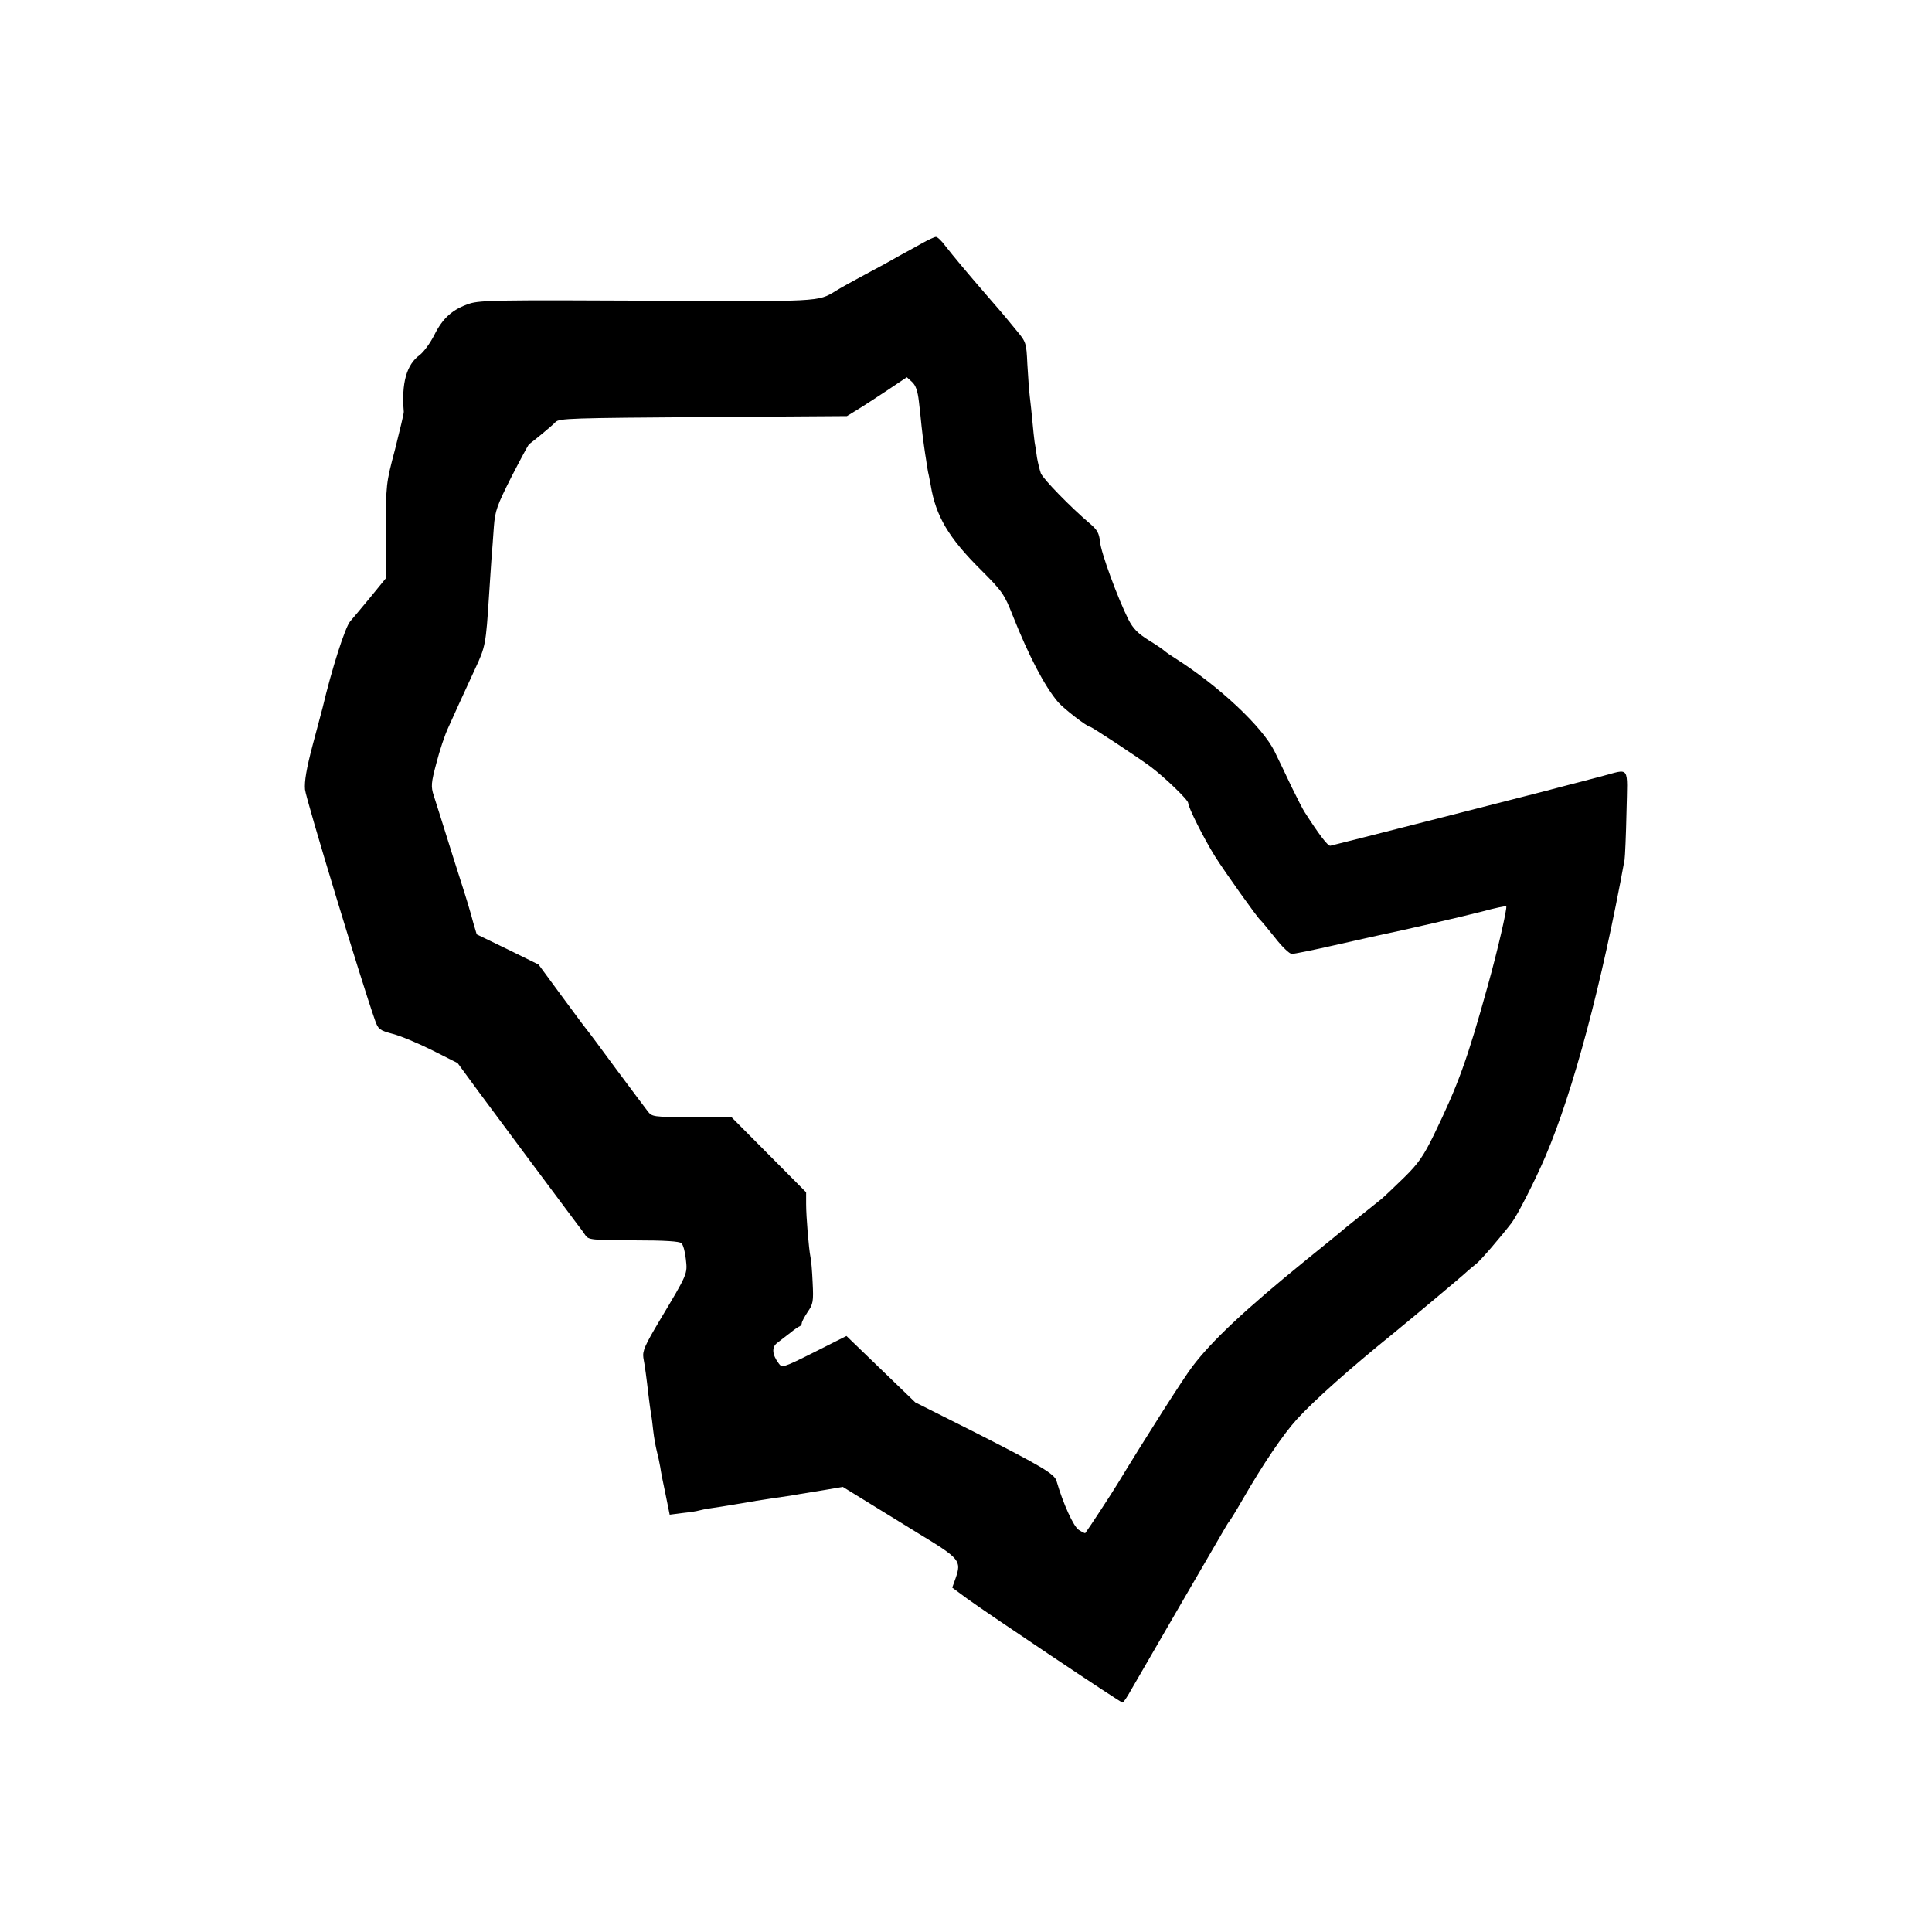
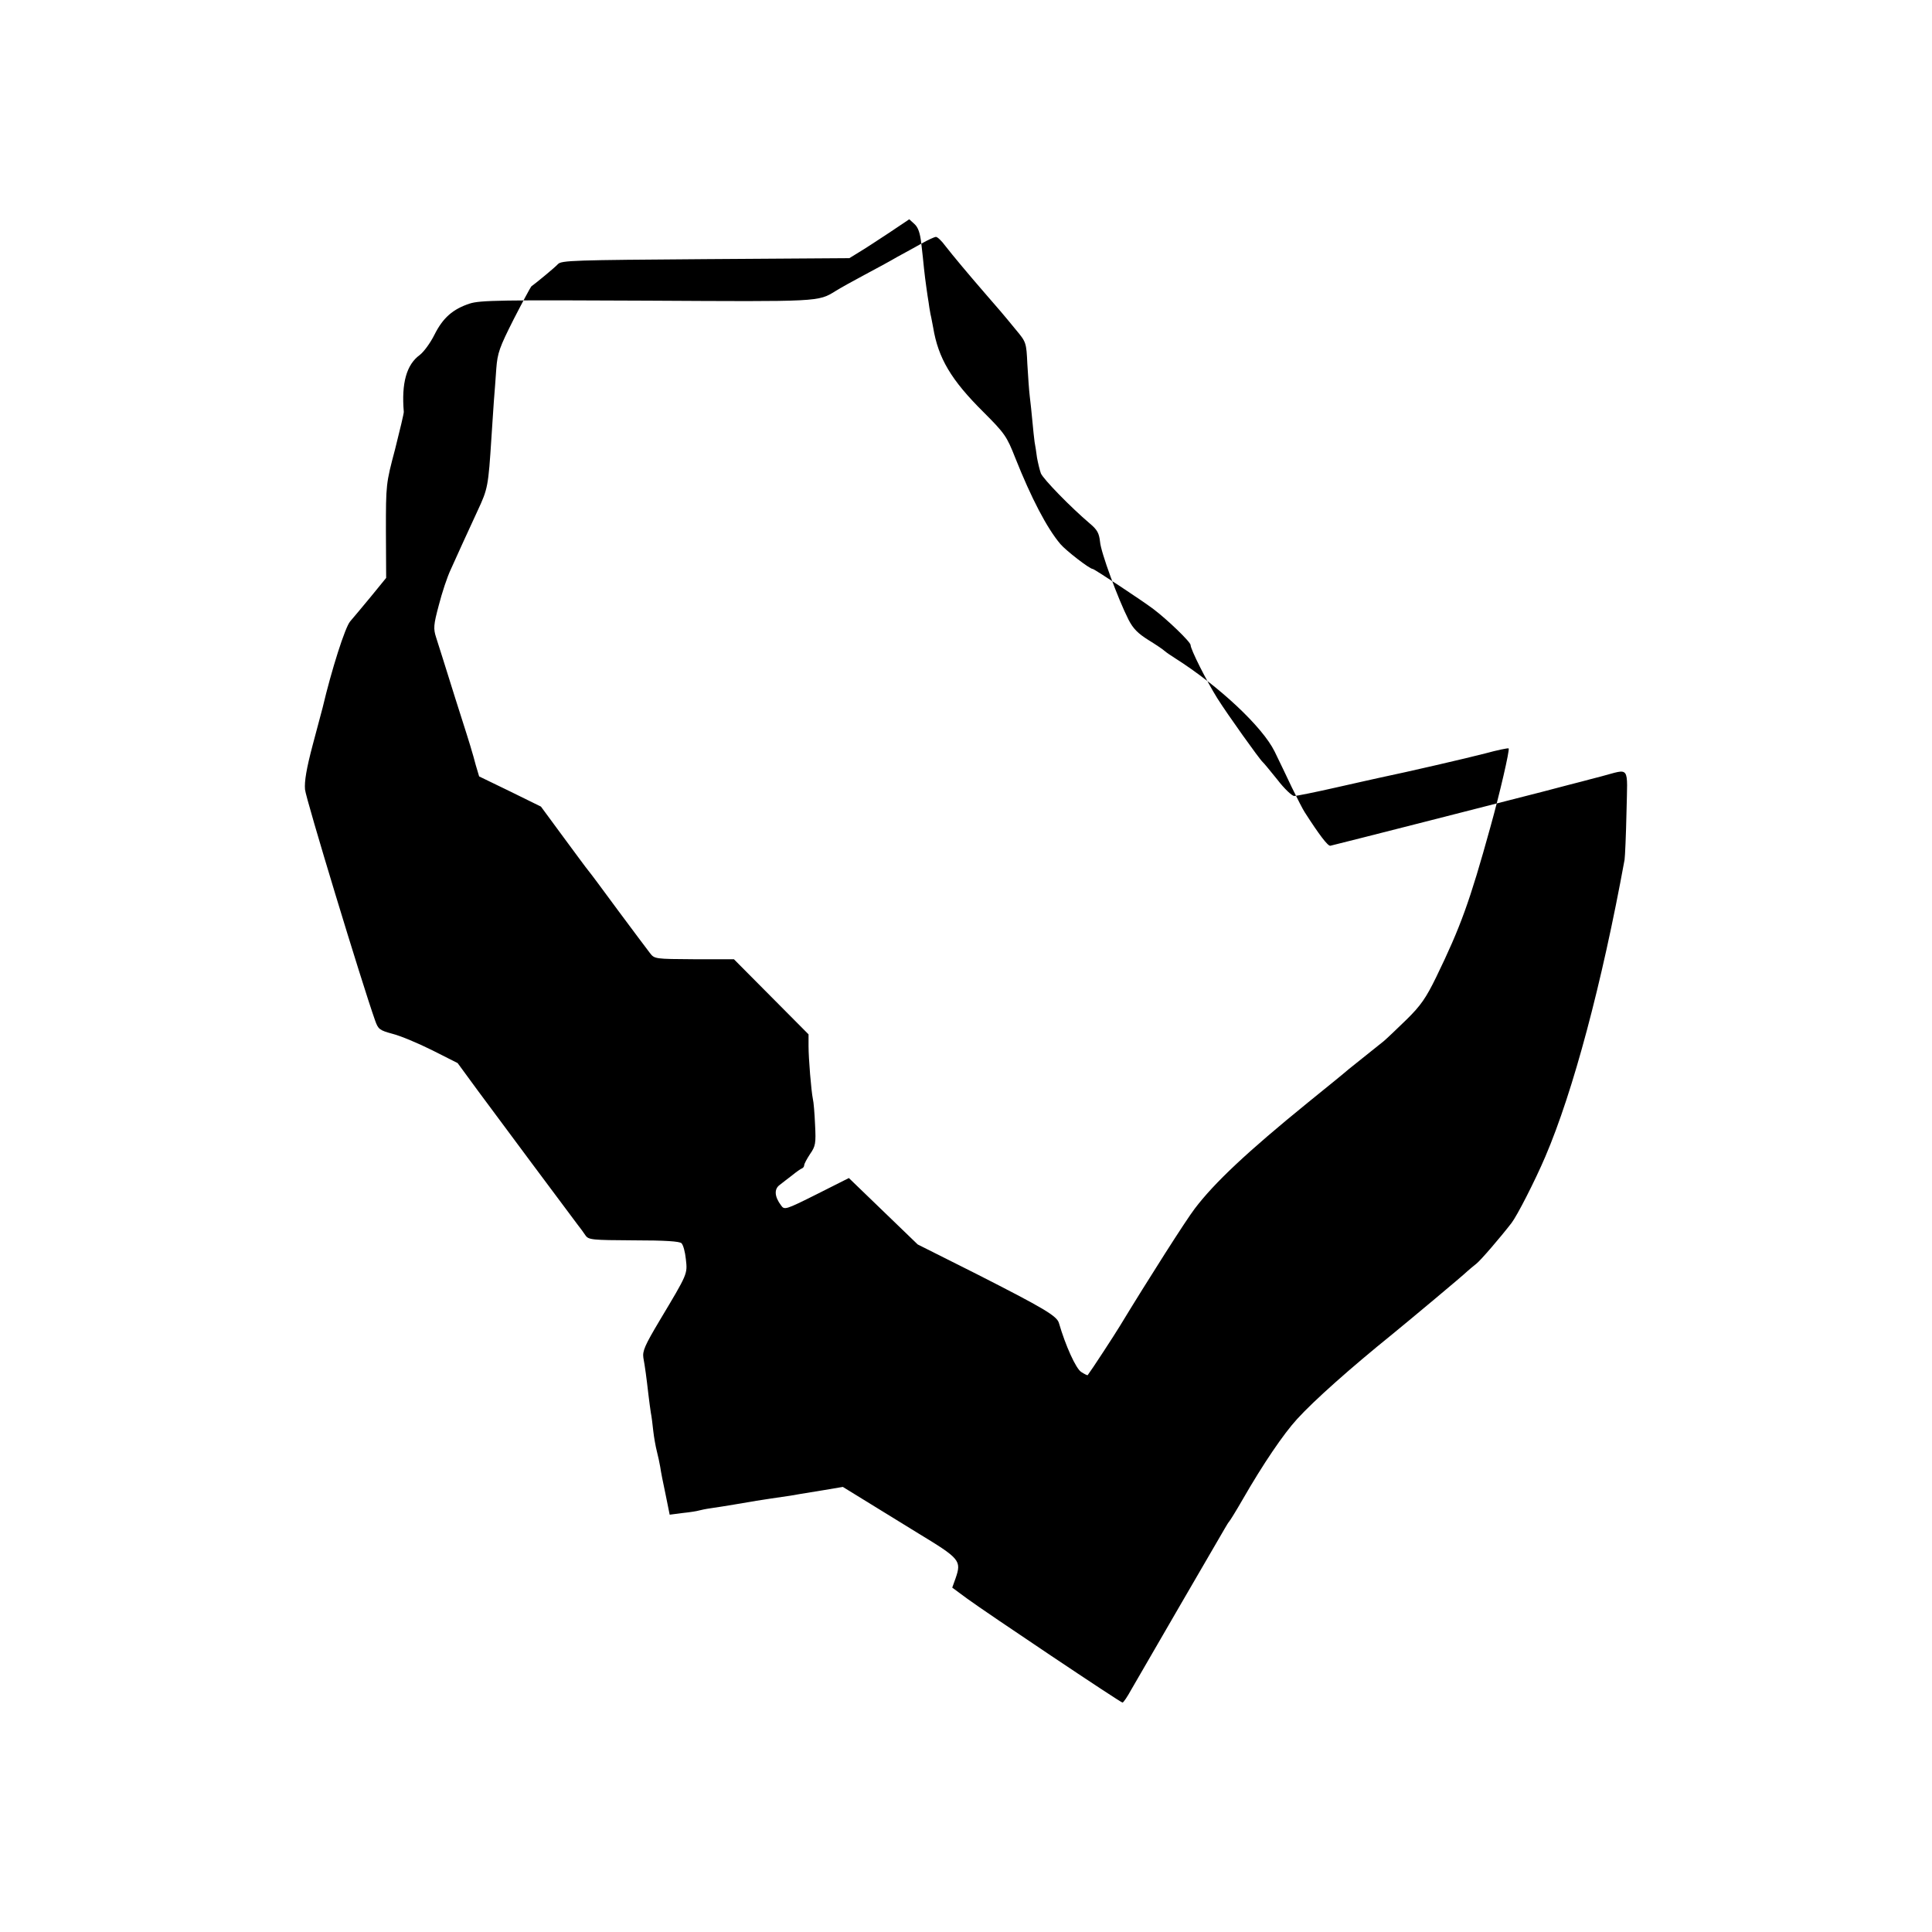
<svg xmlns="http://www.w3.org/2000/svg" version="1.0" width="800pt" height="800pt" viewBox="0 0 800 800" preserveAspectRatio="xMidYMid meet">
  <g transform="translate(0,800) scale(0.1,-0.1)" fill="#000000" stroke="none">
-     <path d="M3815 6991 c-27 -15 -72 -40 -100 -55 -27 -16 -88 -49 -135 -74 -47 -25 -101 -55 -120 -67 -73 -45 -63 -44 -780 -40 -604 3 -691 2 -735 -12 -70 -23 -111 -59 -146 -129 -17 -34 -44 -71 -61 -84 -55 -40 -76 -117 -66 -235 1 -5 -16 -75 -36 -155 -38 -143 -38 -146 -38 -339 l1 -194 -62 -76 c-34 -41 -73 -88 -87 -104 -21 -24 -77 -200 -114 -357 -2 -8 -21 -78 -41 -154 -26 -98 -35 -152 -32 -185 3 -37 236 -804 290 -956 13 -37 18 -41 73 -56 32 -8 106 -39 164 -68 l105 -53 85 -116 c79 -107 368 -495 411 -552 11 -14 26 -34 33 -45 13 -19 26 -20 200 -21 130 0 190 -4 198 -12 7 -7 15 -36 18 -66 7 -62 8 -59 -108 -253 -62 -104 -72 -127 -68 -155 7 -38 13 -83 21 -153 3 -27 8 -61 10 -75 3 -14 7 -47 10 -75 3 -27 10 -66 15 -85 5 -19 11 -48 14 -65 2 -16 12 -67 22 -113 l17 -84 54 7 c30 3 60 8 66 10 7 2 30 7 52 10 22 3 65 10 95 15 82 14 111 19 153 25 71 10 102 15 122 19 11 2 55 9 98 16 l77 13 78 -48 c42 -26 148 -91 234 -144 173 -105 180 -113 155 -186 l-14 -39 61 -45 c82 -60 636 -431 644 -431 4 0 20 24 36 53 16 28 107 185 201 347 94 162 178 306 186 320 8 14 16 27 19 30 3 3 28 43 55 90 85 148 170 273 226 334 71 78 222 212 394 351 71 58 294 244 312 262 7 6 23 20 36 30 18 14 98 107 146 169 23 30 96 172 140 275 115 269 234 715 328 1229 2 14 6 103 8 198 4 197 17 179 -105 147 -36 -9 -72 -19 -80 -21 -8 -2 -82 -21 -165 -43 -140 -36 -849 -217 -876 -223 -10 -3 -47 46 -106 138 -7 10 -31 57 -54 104 -22 47 -54 113 -71 148 -50 102 -230 271 -413 387 -16 10 -35 23 -42 29 -6 6 -37 27 -68 46 -43 27 -63 47 -82 84 -44 87 -115 280 -118 323 -4 35 -11 49 -42 75 -79 67 -193 184 -203 208 -5 14 -12 43 -16 65 -3 22 -7 51 -10 65 -2 14 -6 52 -9 85 -3 33 -8 80 -11 104 -3 24 -7 84 -10 134 -4 88 -5 91 -47 141 -53 65 -74 89 -128 151 -71 82 -132 155 -164 196 -16 22 -34 39 -40 38 -5 0 -32 -12 -60 -28z m-10 -654 c4 -34 9 -80 11 -102 2 -22 7 -58 10 -80 3 -22 7 -49 9 -60 1 -11 5 -33 8 -50 4 -16 8 -41 11 -55 21 -127 74 -217 208 -350 89 -89 97 -101 132 -190 66 -166 131 -291 187 -357 23 -27 121 -103 134 -103 6 0 202 -129 251 -166 57 -43 154 -136 154 -149 0 -18 65 -147 111 -221 41 -65 175 -253 188 -264 4 -3 30 -35 60 -72 29 -38 61 -68 70 -68 10 0 89 16 177 36 87 20 166 37 174 39 120 25 366 82 439 101 51 14 95 23 98 21 5 -6 -37 -188 -76 -327 -85 -307 -123 -412 -224 -620 -42 -86 -64 -118 -122 -175 -39 -38 -82 -79 -95 -90 -40 -32 -123 -98 -145 -116 -11 -10 -87 -72 -170 -139 -251 -204 -387 -332 -468 -439 -36 -47 -191 -290 -310 -486 -23 -38 -117 -182 -133 -203 -1 -2 -13 4 -27 13 -22 14 -65 109 -92 202 -8 30 -63 62 -342 204 l-243 122 -142 137 -143 138 -133 -67 c-130 -65 -134 -66 -148 -46 -27 36 -29 67 -6 84 11 9 35 27 53 41 17 14 36 27 40 28 5 2 9 8 9 13 0 6 11 26 24 46 23 33 25 44 21 122 -2 47 -6 95 -9 106 -7 34 -18 168 -18 219 l0 49 -154 155 -155 156 -164 0 c-163 1 -165 1 -184 26 -11 14 -70 93 -131 175 -61 83 -116 157 -123 165 -7 8 -54 72 -105 141 l-92 125 -128 63 -128 62 -14 47 c-7 26 -14 52 -16 57 -1 6 -32 105 -69 220 -36 116 -72 229 -79 251 -12 37 -11 52 11 134 13 51 35 118 50 149 14 31 36 79 48 106 13 28 41 89 63 137 42 90 44 100 57 303 3 50 8 117 10 150 3 33 7 93 10 134 5 66 13 88 72 205 37 72 70 133 73 136 22 16 96 77 110 92 14 16 66 17 612 21 l595 4 39 24 c22 13 77 49 124 80 l85 57 22 -20 c15 -14 23 -37 28 -81z" />
+     <path d="M3815 6991 c-27 -15 -72 -40 -100 -55 -27 -16 -88 -49 -135 -74 -47 -25 -101 -55 -120 -67 -73 -45 -63 -44 -780 -40 -604 3 -691 2 -735 -12 -70 -23 -111 -59 -146 -129 -17 -34 -44 -71 -61 -84 -55 -40 -76 -117 -66 -235 1 -5 -16 -75 -36 -155 -38 -143 -38 -146 -38 -339 l1 -194 -62 -76 c-34 -41 -73 -88 -87 -104 -21 -24 -77 -200 -114 -357 -2 -8 -21 -78 -41 -154 -26 -98 -35 -152 -32 -185 3 -37 236 -804 290 -956 13 -37 18 -41 73 -56 32 -8 106 -39 164 -68 l105 -53 85 -116 c79 -107 368 -495 411 -552 11 -14 26 -34 33 -45 13 -19 26 -20 200 -21 130 0 190 -4 198 -12 7 -7 15 -36 18 -66 7 -62 8 -59 -108 -253 -62 -104 -72 -127 -68 -155 7 -38 13 -83 21 -153 3 -27 8 -61 10 -75 3 -14 7 -47 10 -75 3 -27 10 -66 15 -85 5 -19 11 -48 14 -65 2 -16 12 -67 22 -113 l17 -84 54 7 c30 3 60 8 66 10 7 2 30 7 52 10 22 3 65 10 95 15 82 14 111 19 153 25 71 10 102 15 122 19 11 2 55 9 98 16 l77 13 78 -48 c42 -26 148 -91 234 -144 173 -105 180 -113 155 -186 l-14 -39 61 -45 c82 -60 636 -431 644 -431 4 0 20 24 36 53 16 28 107 185 201 347 94 162 178 306 186 320 8 14 16 27 19 30 3 3 28 43 55 90 85 148 170 273 226 334 71 78 222 212 394 351 71 58 294 244 312 262 7 6 23 20 36 30 18 14 98 107 146 169 23 30 96 172 140 275 115 269 234 715 328 1229 2 14 6 103 8 198 4 197 17 179 -105 147 -36 -9 -72 -19 -80 -21 -8 -2 -82 -21 -165 -43 -140 -36 -849 -217 -876 -223 -10 -3 -47 46 -106 138 -7 10 -31 57 -54 104 -22 47 -54 113 -71 148 -50 102 -230 271 -413 387 -16 10 -35 23 -42 29 -6 6 -37 27 -68 46 -43 27 -63 47 -82 84 -44 87 -115 280 -118 323 -4 35 -11 49 -42 75 -79 67 -193 184 -203 208 -5 14 -12 43 -16 65 -3 22 -7 51 -10 65 -2 14 -6 52 -9 85 -3 33 -8 80 -11 104 -3 24 -7 84 -10 134 -4 88 -5 91 -47 141 -53 65 -74 89 -128 151 -71 82 -132 155 -164 196 -16 22 -34 39 -40 38 -5 0 -32 -12 -60 -28z c4 -34 9 -80 11 -102 2 -22 7 -58 10 -80 3 -22 7 -49 9 -60 1 -11 5 -33 8 -50 4 -16 8 -41 11 -55 21 -127 74 -217 208 -350 89 -89 97 -101 132 -190 66 -166 131 -291 187 -357 23 -27 121 -103 134 -103 6 0 202 -129 251 -166 57 -43 154 -136 154 -149 0 -18 65 -147 111 -221 41 -65 175 -253 188 -264 4 -3 30 -35 60 -72 29 -38 61 -68 70 -68 10 0 89 16 177 36 87 20 166 37 174 39 120 25 366 82 439 101 51 14 95 23 98 21 5 -6 -37 -188 -76 -327 -85 -307 -123 -412 -224 -620 -42 -86 -64 -118 -122 -175 -39 -38 -82 -79 -95 -90 -40 -32 -123 -98 -145 -116 -11 -10 -87 -72 -170 -139 -251 -204 -387 -332 -468 -439 -36 -47 -191 -290 -310 -486 -23 -38 -117 -182 -133 -203 -1 -2 -13 4 -27 13 -22 14 -65 109 -92 202 -8 30 -63 62 -342 204 l-243 122 -142 137 -143 138 -133 -67 c-130 -65 -134 -66 -148 -46 -27 36 -29 67 -6 84 11 9 35 27 53 41 17 14 36 27 40 28 5 2 9 8 9 13 0 6 11 26 24 46 23 33 25 44 21 122 -2 47 -6 95 -9 106 -7 34 -18 168 -18 219 l0 49 -154 155 -155 156 -164 0 c-163 1 -165 1 -184 26 -11 14 -70 93 -131 175 -61 83 -116 157 -123 165 -7 8 -54 72 -105 141 l-92 125 -128 63 -128 62 -14 47 c-7 26 -14 52 -16 57 -1 6 -32 105 -69 220 -36 116 -72 229 -79 251 -12 37 -11 52 11 134 13 51 35 118 50 149 14 31 36 79 48 106 13 28 41 89 63 137 42 90 44 100 57 303 3 50 8 117 10 150 3 33 7 93 10 134 5 66 13 88 72 205 37 72 70 133 73 136 22 16 96 77 110 92 14 16 66 17 612 21 l595 4 39 24 c22 13 77 49 124 80 l85 57 22 -20 c15 -14 23 -37 28 -81z" />
  </g>
</svg>